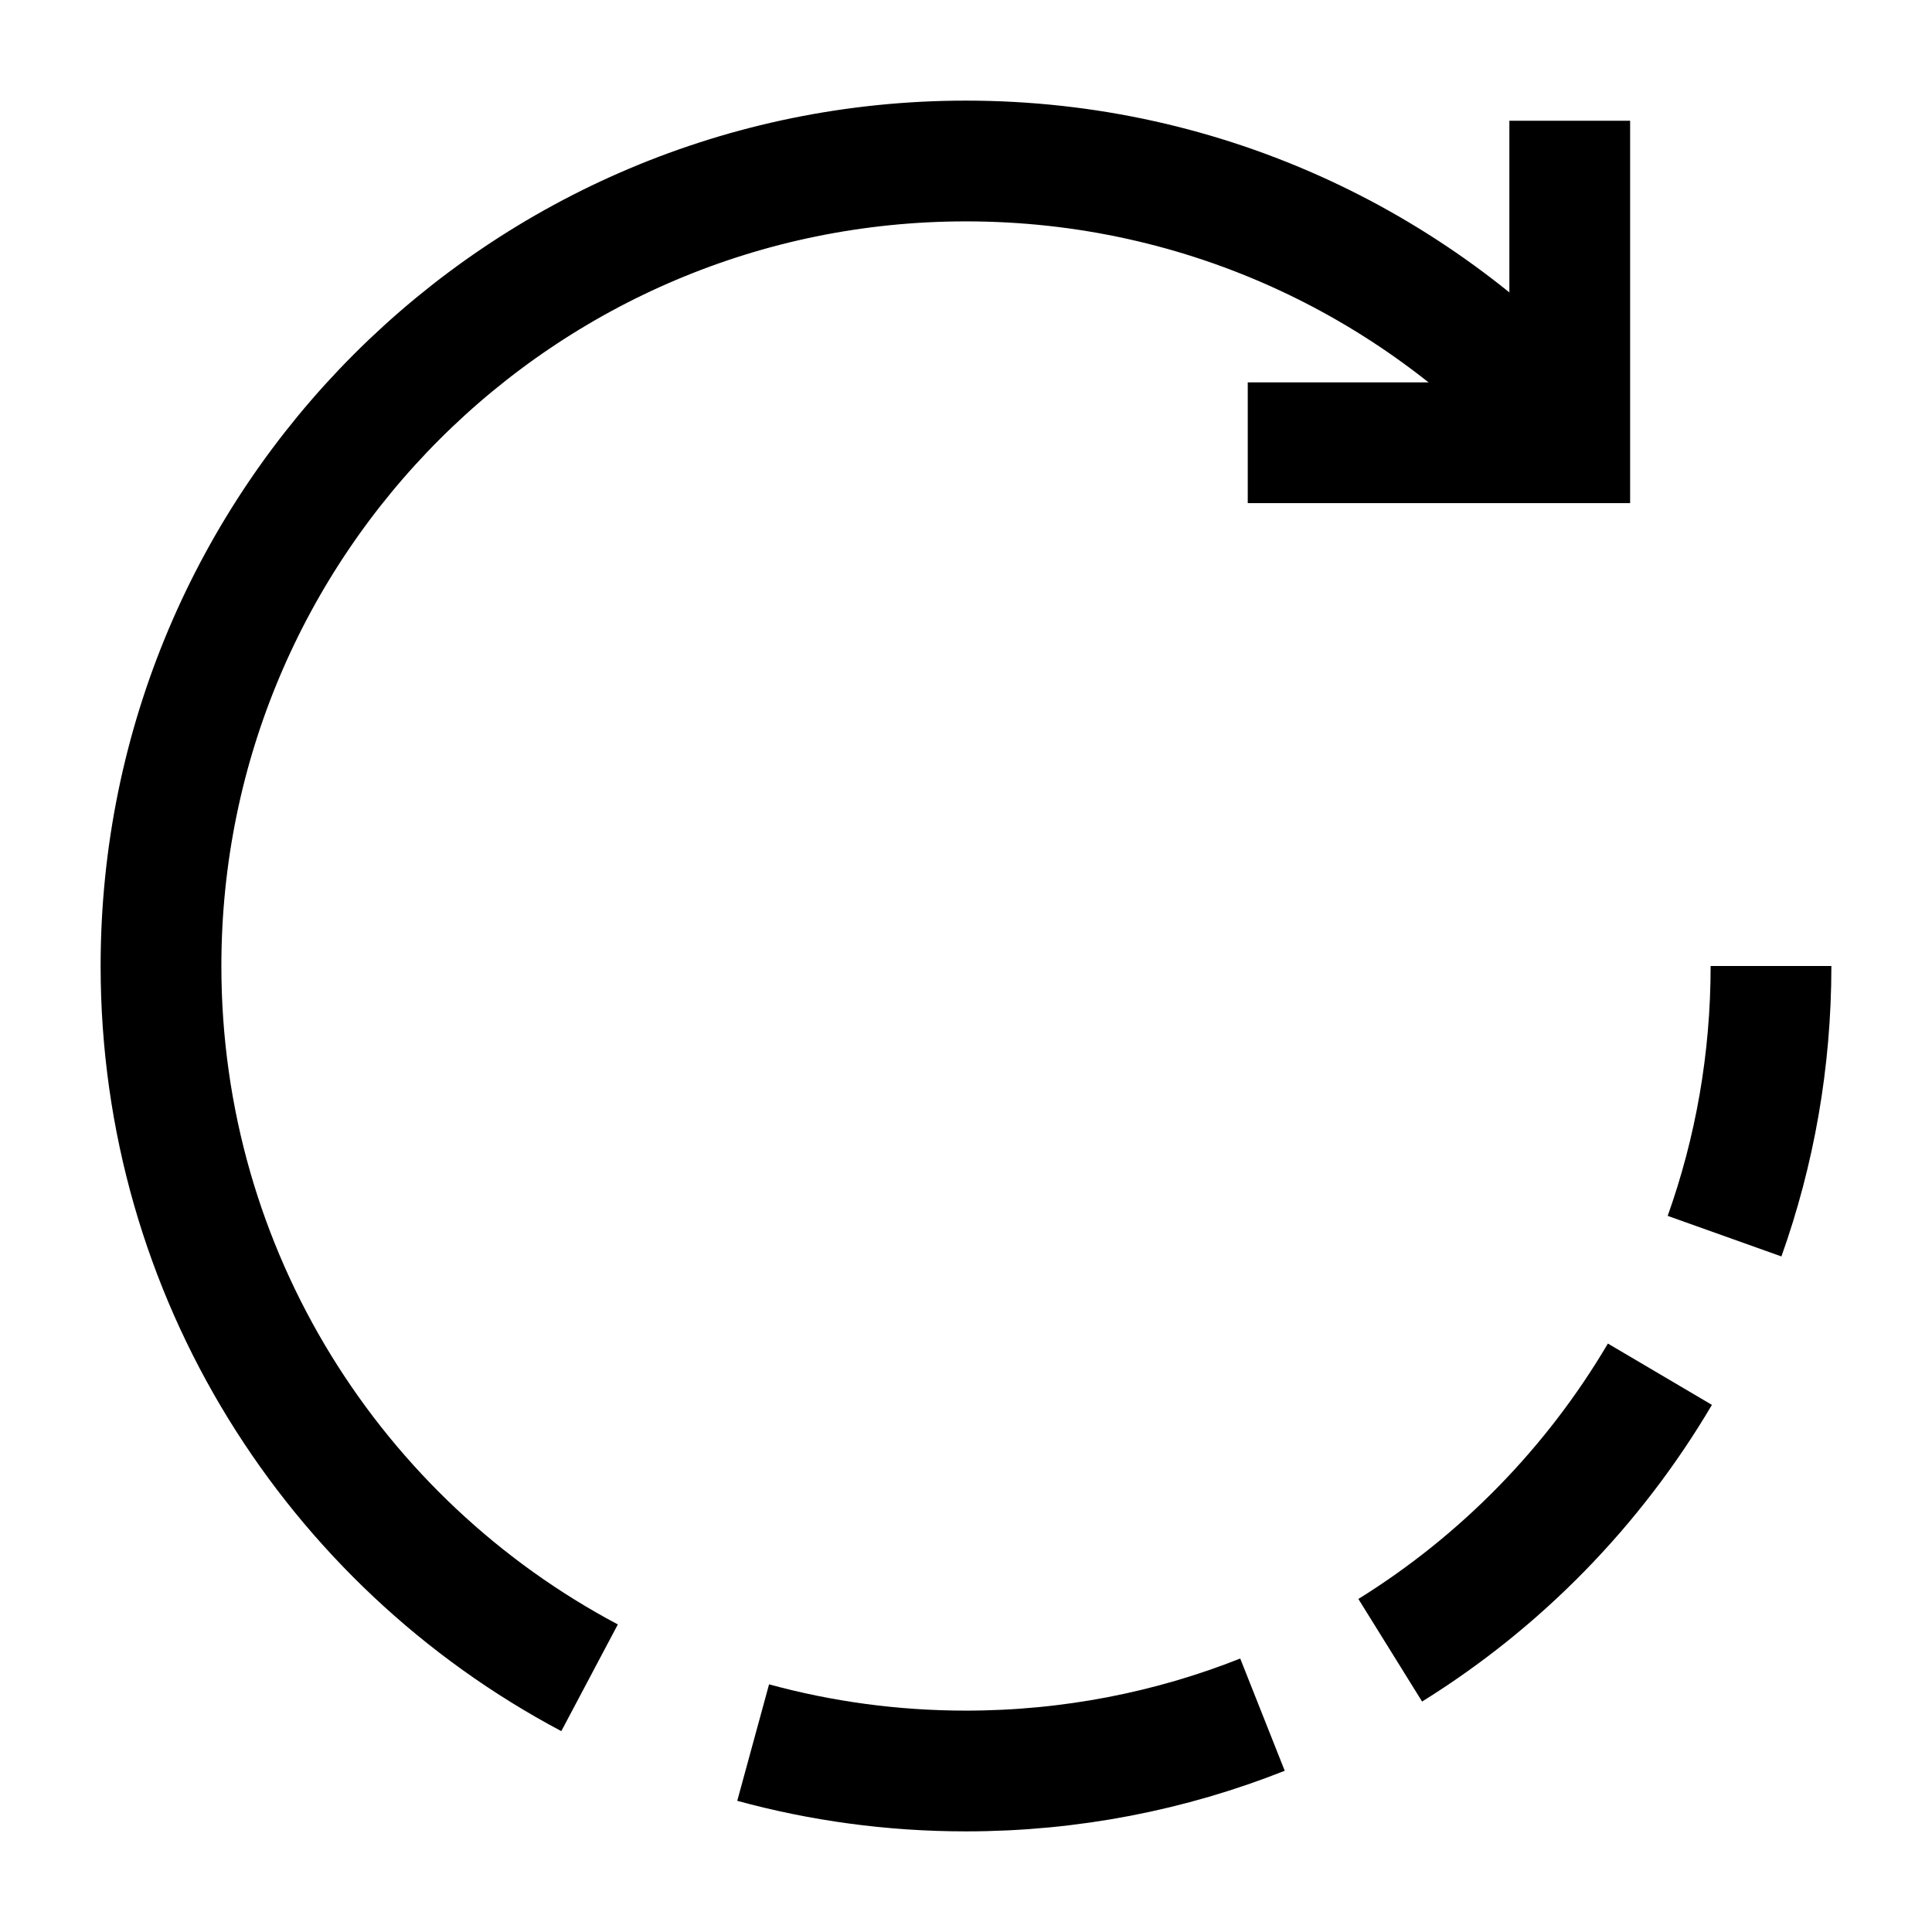
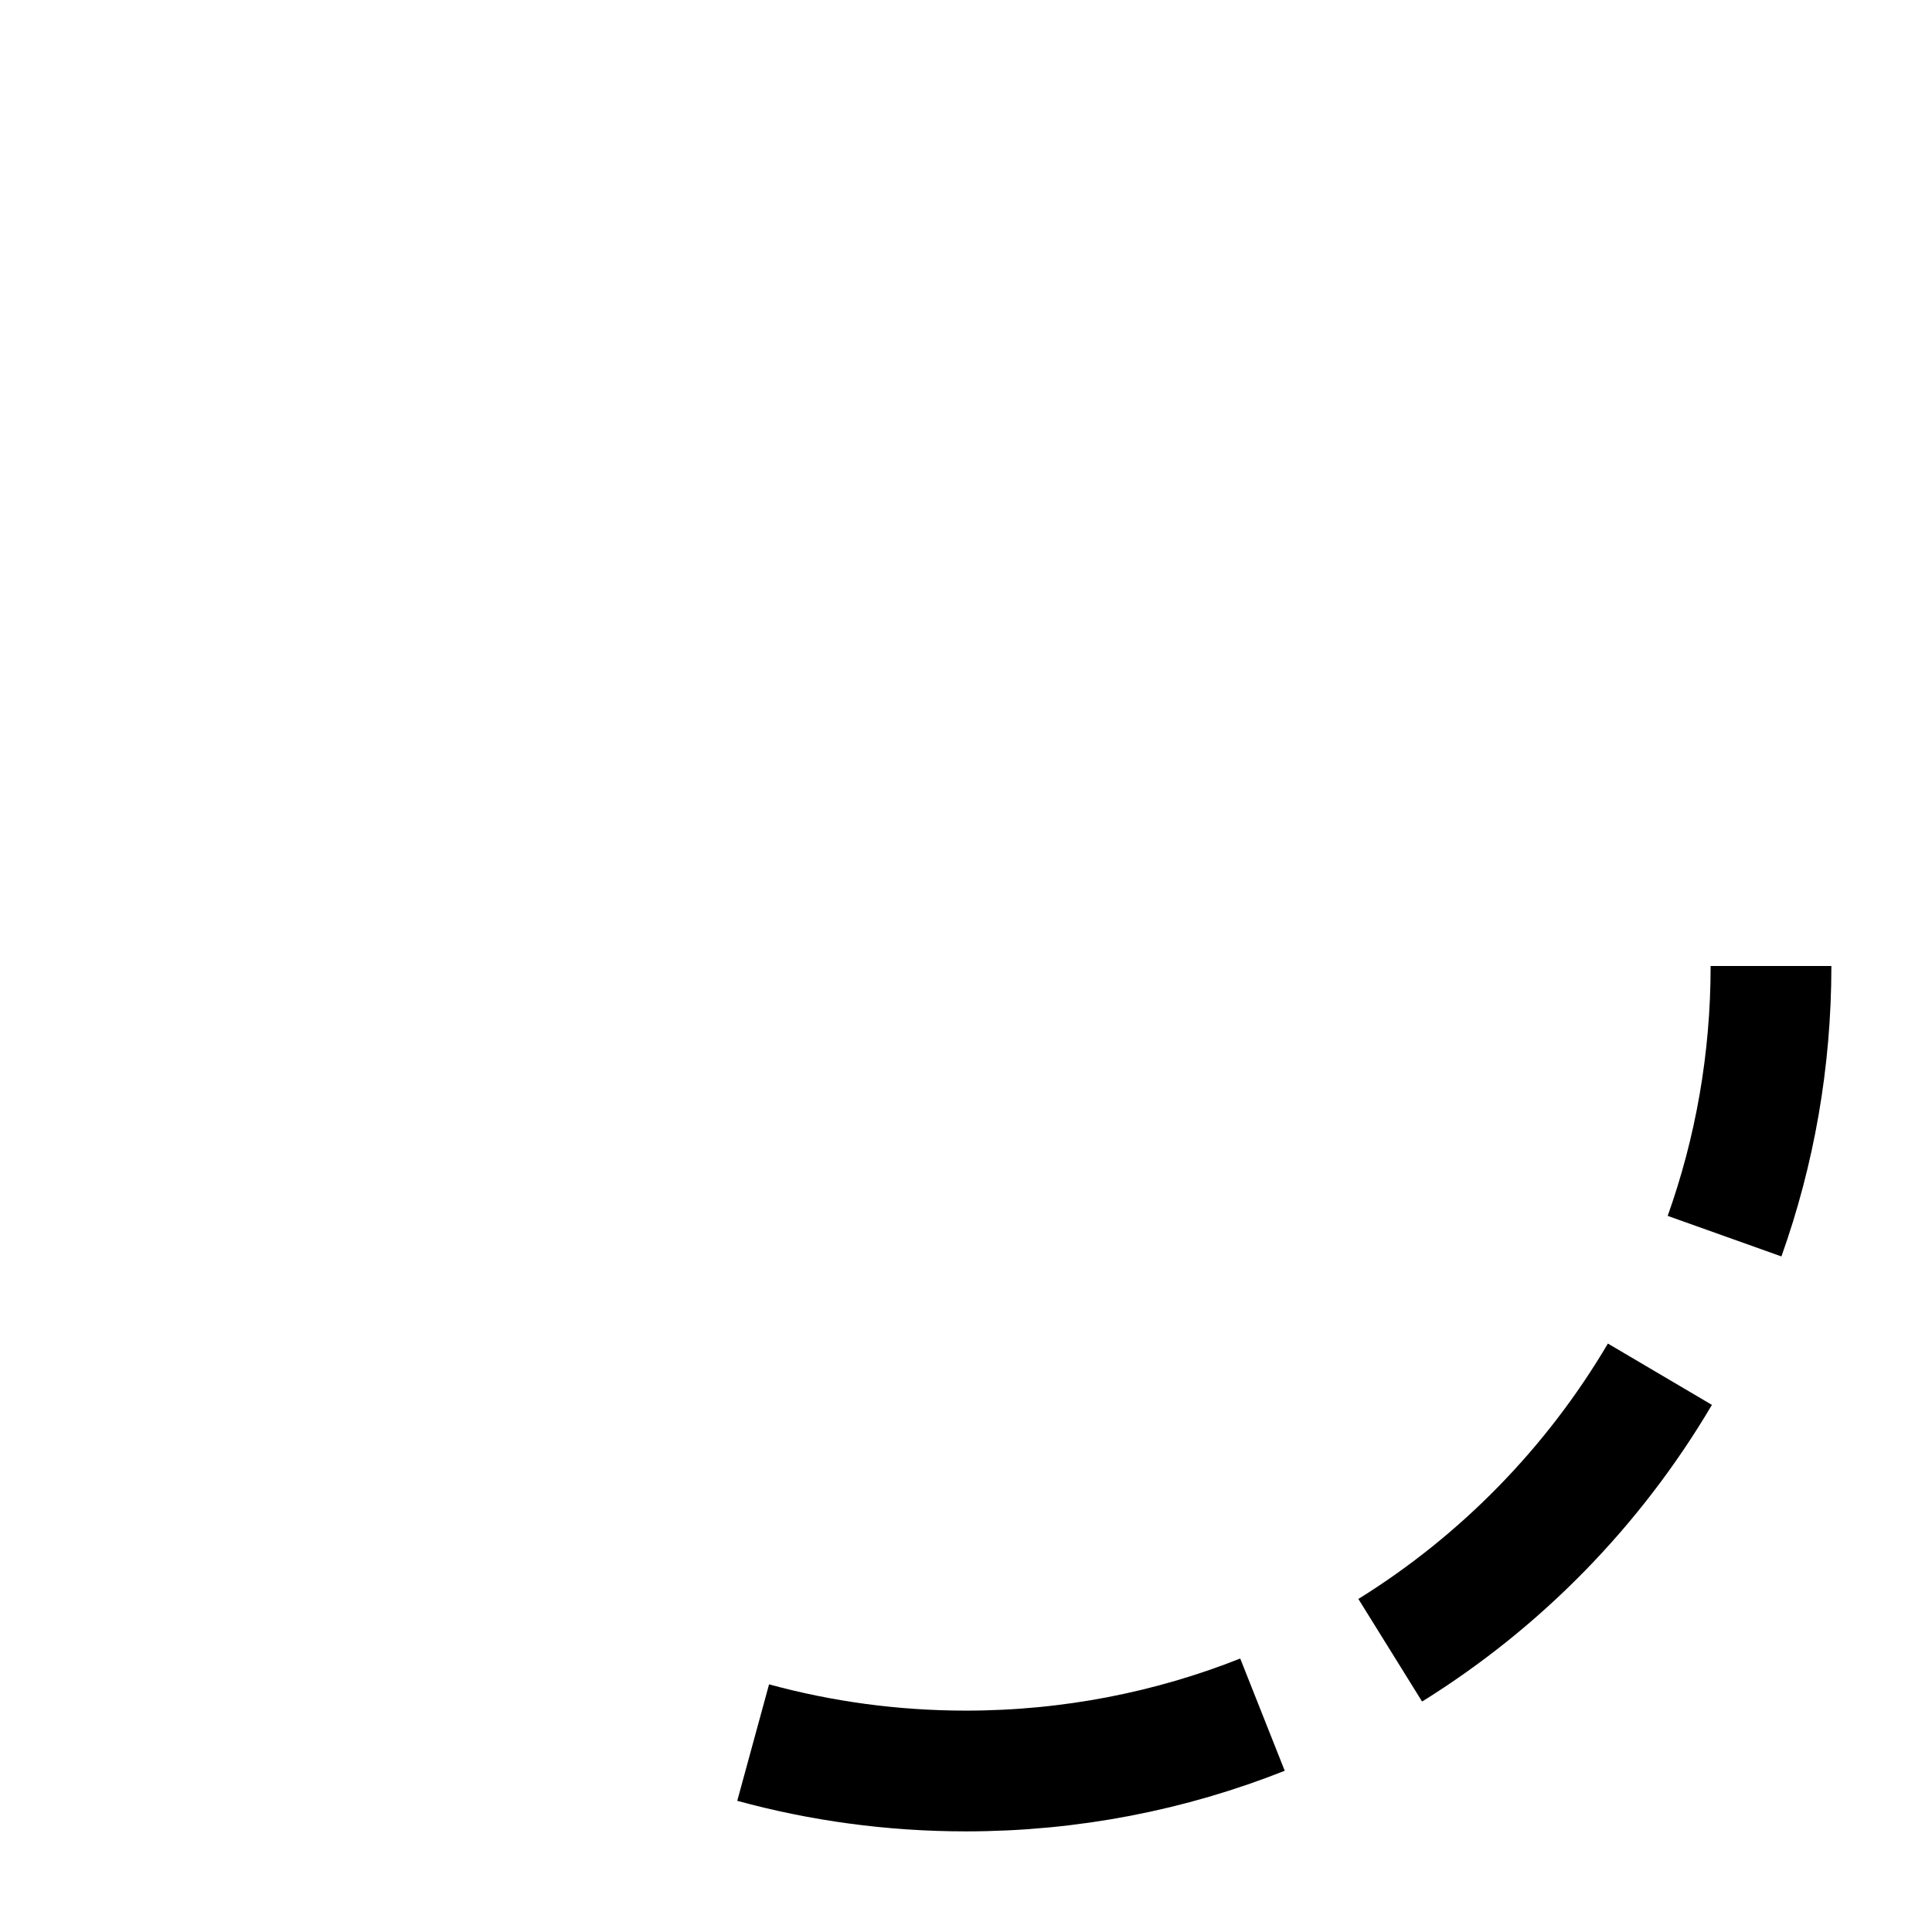
<svg xmlns="http://www.w3.org/2000/svg" fill="none" viewBox="0 0 24 24" id="Rotate-Right--Streamline-Sharp">
  <desc>
    Rotate Right Streamline Icon: https://streamlinehq.com
  </desc>
  <g id="rotate-right">
-     <path id="Vector 2754" stroke="#000000" d="M19.5 1.5v4h-4" stroke-width="1.5" />
-     <path id="Ellipse 1206" stroke="#000000" d="M19.5 5.385C17.668 3.309 14.987 2 12 2 6.477 2 2 6.477 2 12c0 3.834 2.157 7.164 5.324 8.842" stroke-width="1.5" />
    <path id="Ellipse 1207" stroke="#000000" d="M9.356 21.647c0.842 0.23 1.728 0.353 2.643 0.353 1.301 0 2.544 -0.248 3.684 -0.7" stroke-width="1.5" />
    <path id="Ellipse 1208" stroke="#000000" d="M17.27 20.5c1.375 -0.854 2.527 -2.033 3.35 -3.429" stroke-width="1.5" />
    <path id="Ellipse 1209" stroke="#000000" d="M22 12c0 1.177 -0.203 2.307 -0.577 3.356" stroke-width="1.5" />
  </g>
</svg>